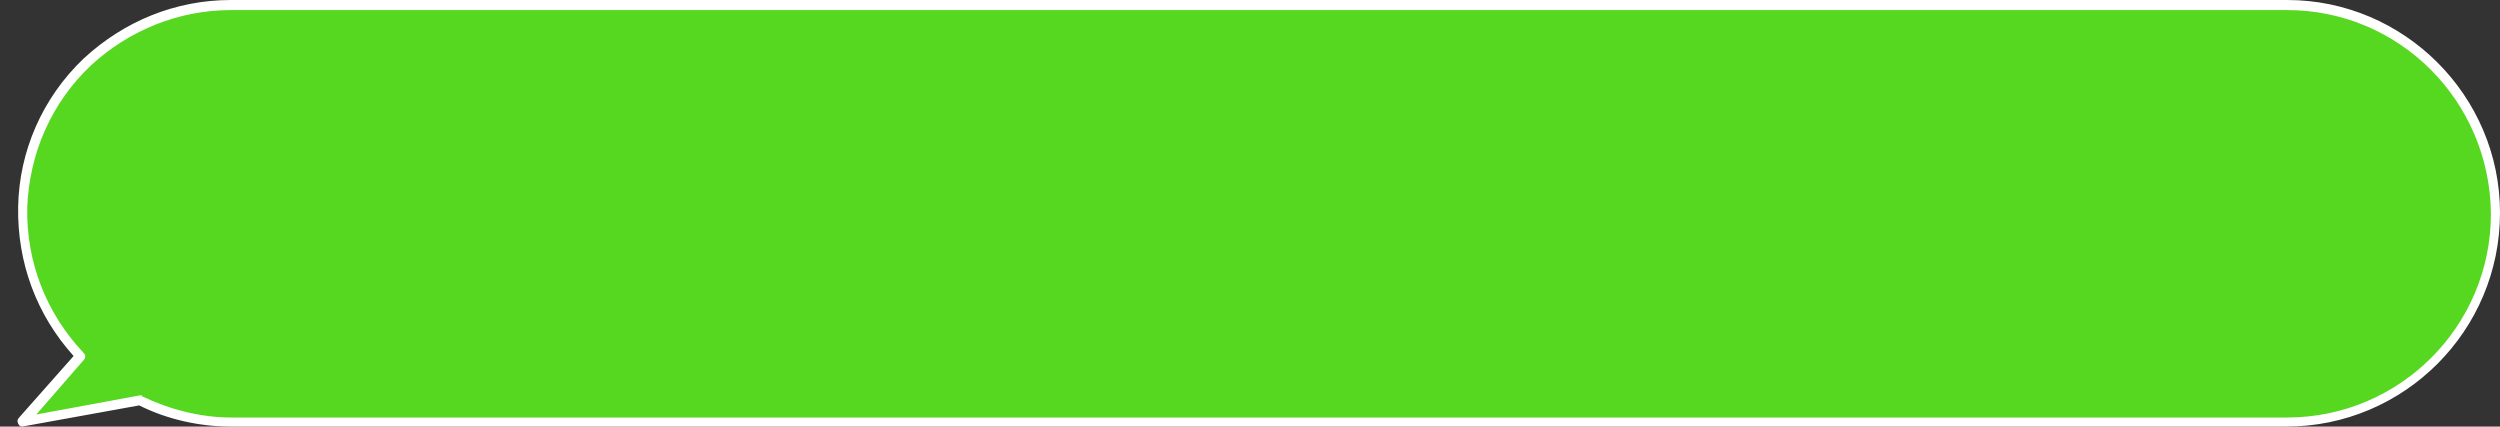
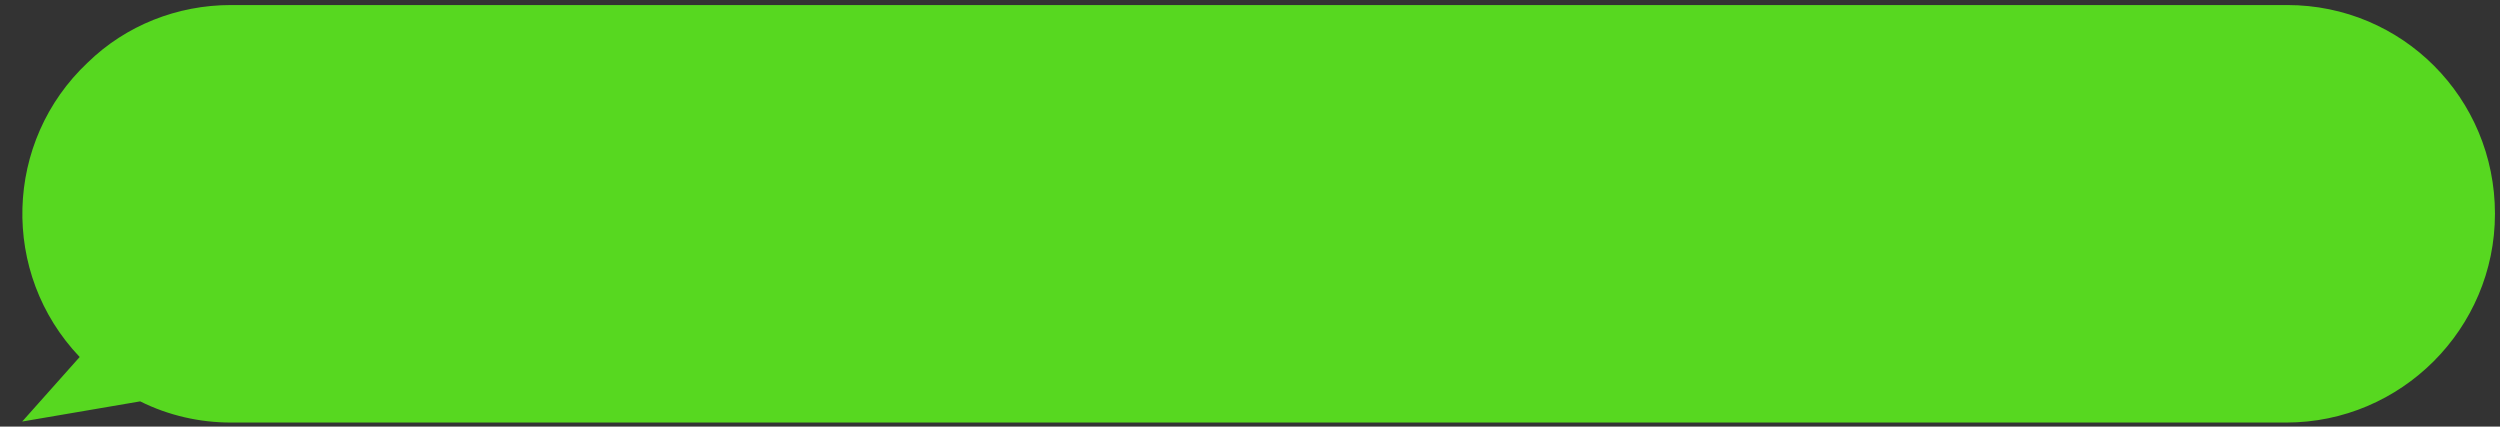
<svg xmlns="http://www.w3.org/2000/svg" fill="#000000" height="42.3" preserveAspectRatio="xMidYMid meet" version="1" viewBox="-0.9 0.0 247.9 42.3" width="247.9" zoomAndPan="magnify">
  <rect x="-0.9" y="0.0" width="247.9" height="42.3" fill="#333333" stroke="none" />
  <g id="change1_1">
    <path d="M246.5,21.2c0,11.4-9.3,20.7-20.7,20.7H22c-3.1,0-6.2-0.7-9-2.1L1.3,41.8L7,35.4C-0.9,27.1-0.5,14,7.8,6.2 c3.8-3.7,8.9-5.7,14.2-5.7h203.9C237.3,0.5,246.5,9.7,246.5,21.2C246.5,21.2,246.5,21.2,246.5,21.2z" fill="#57d820" />
  </g>
  <g id="change2_1">
-     <path d="M1.3,42.3c-0.2,0-0.3-0.1-0.4-0.3c-0.1-0.2-0.1-0.4,0.1-0.6l5.4-6.1c-3.7-4.1-5.6-9.3-5.5-14.8 C1,15,3.3,9.7,7.4,5.8C11.4,2.1,16.5,0,22,0c0,0,0,0,0,0h203.9c0,0,0,0,0,0C237.5,0,247,9.5,247,21.1v0c0,11.7-9.5,21.2-21.2,21.2 H22c-3.1,0-6.3-0.7-9.1-2.1L1.3,42.3C1.4,42.3,1.3,42.3,1.3,42.3z M13,39.2c0.1,0,0.2,0,0.2,0.1c2.7,1.3,5.8,2.1,8.8,2.1h203.9 c11.1,0,20.2-9,20.2-20.2v0C246,10,237,1,225.9,1c0,0,0,0,0,0H22c0,0,0,0,0,0C16.8,1,11.9,3,8.1,6.5C4.2,10.2,2,15.2,1.8,20.6 C1.7,26,3.7,31.1,7.4,35c0.2,0.2,0.2,0.5,0,0.7l-4.7,5.4L13,39.2C12.9,39.2,13,39.2,13,39.2z" fill="#ffffff" />
-   </g>
+     </g>
</svg>